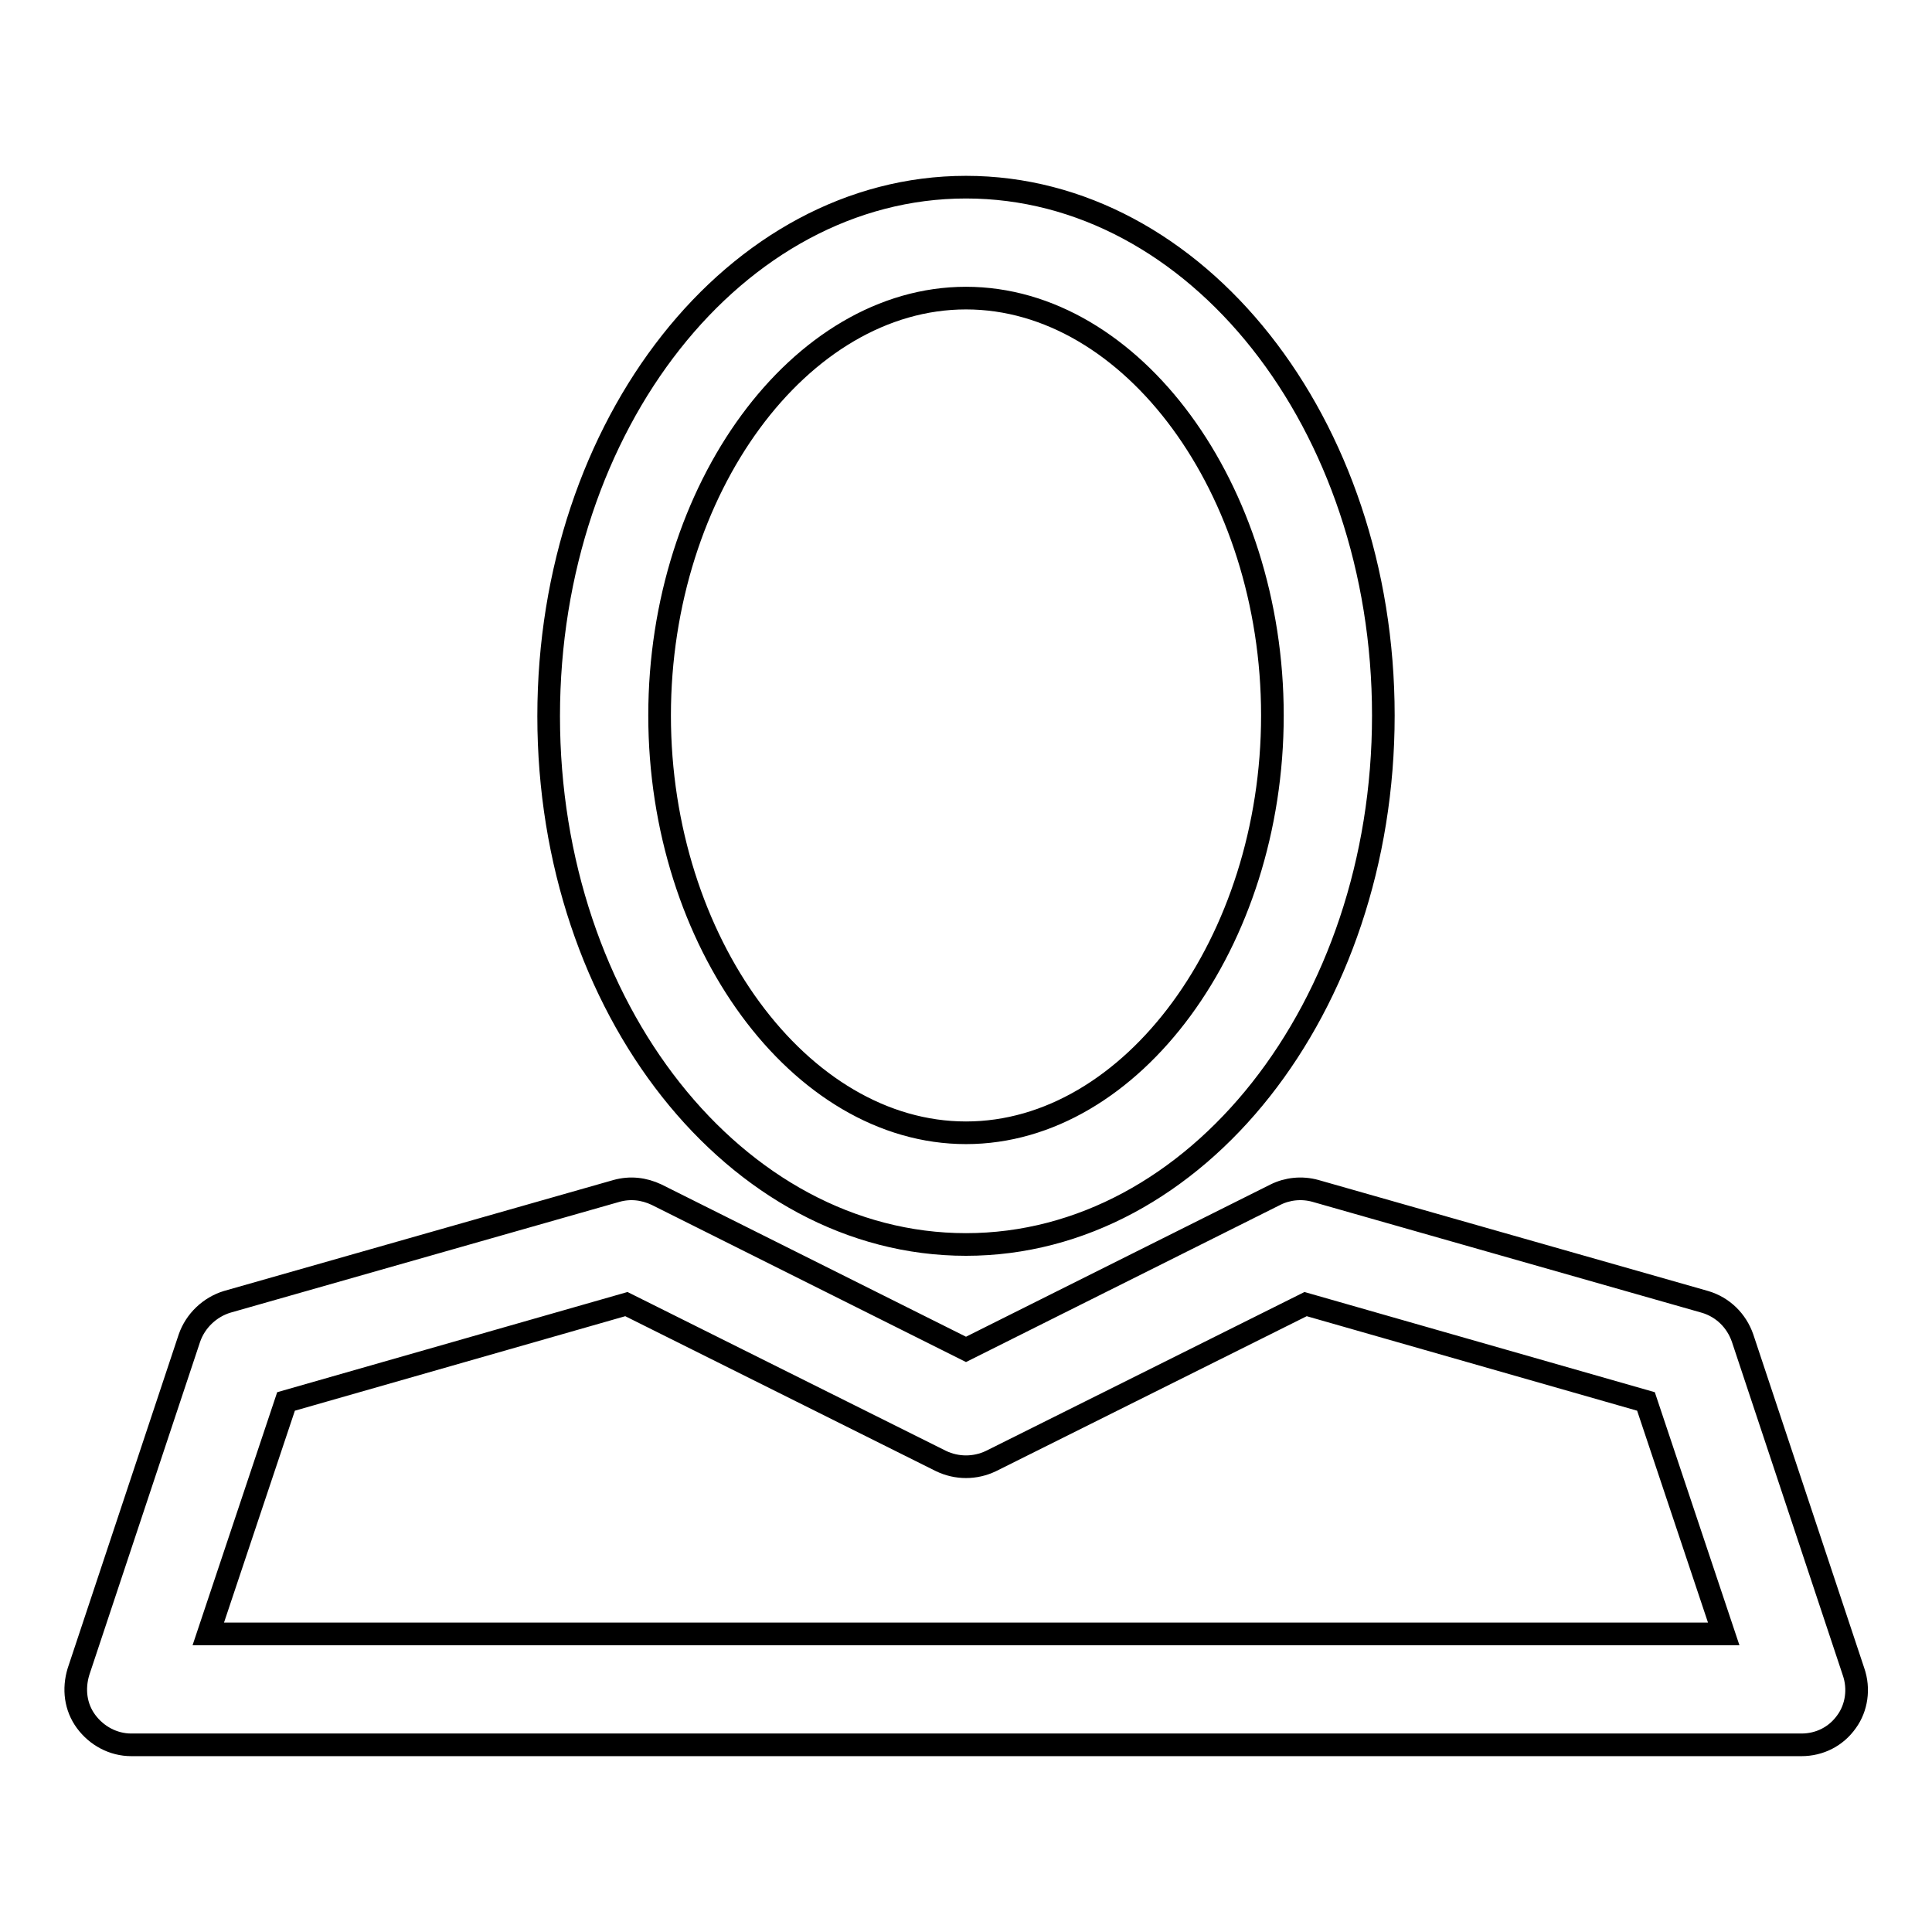
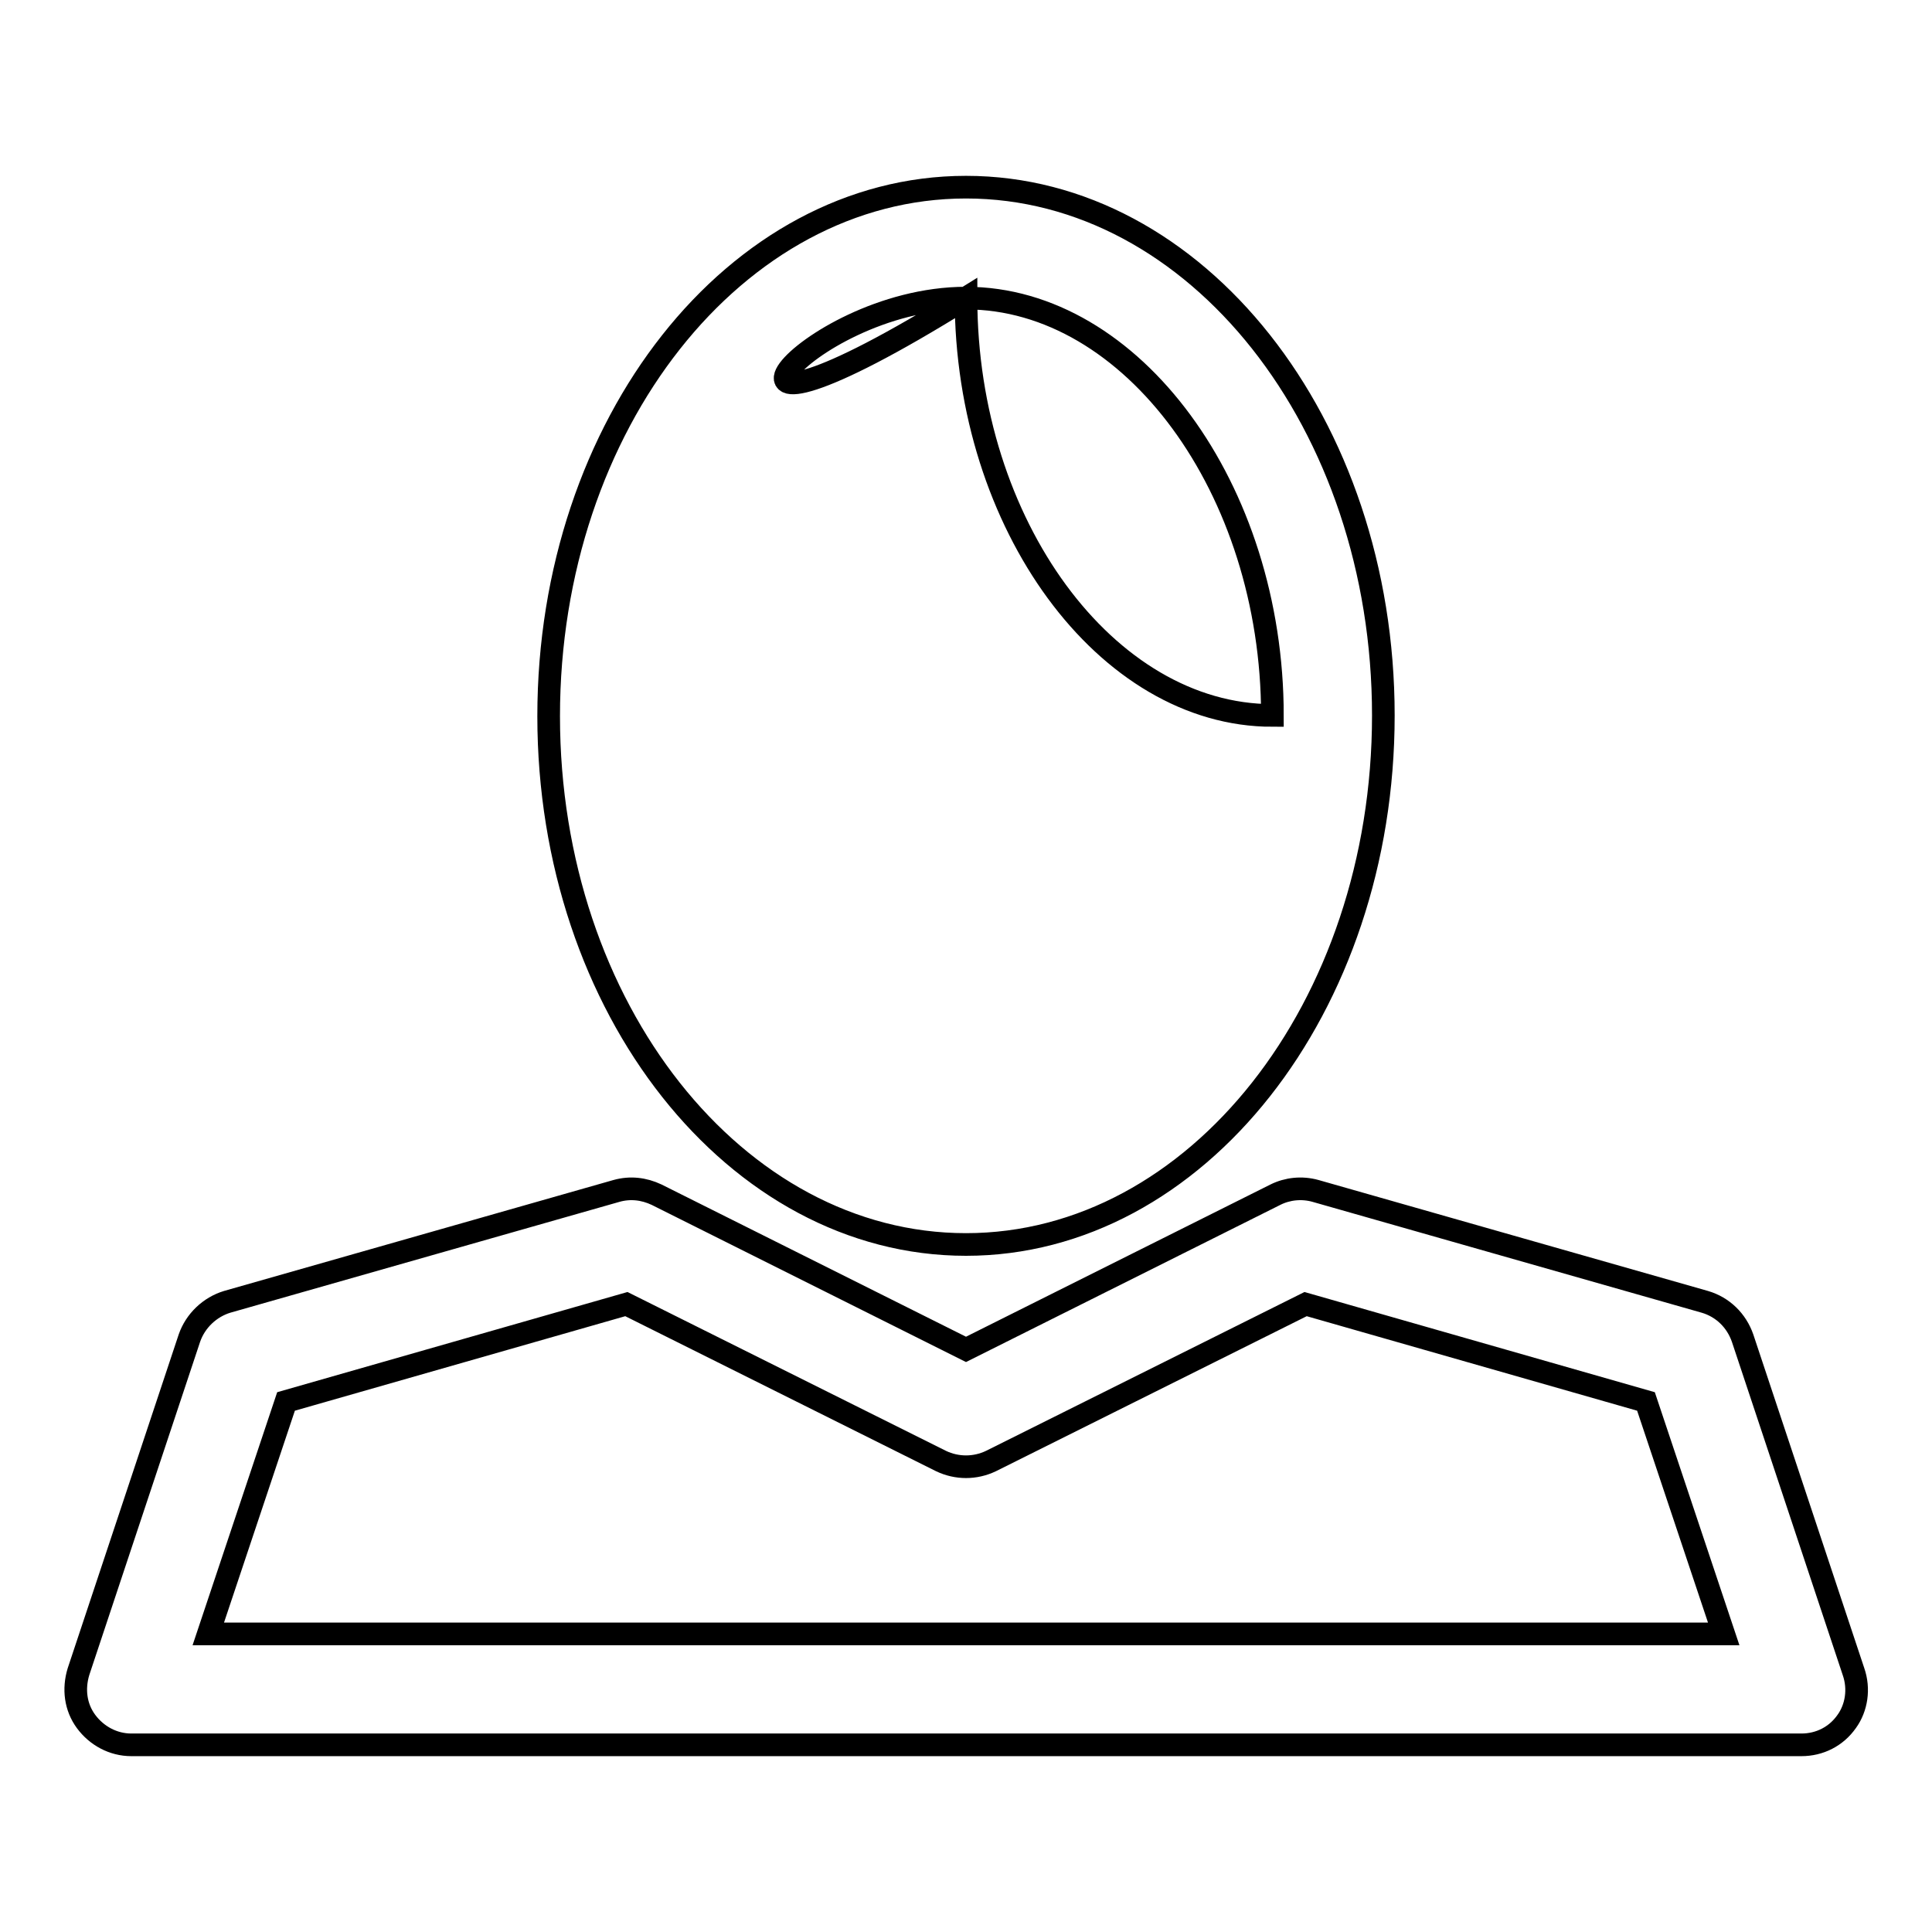
<svg xmlns="http://www.w3.org/2000/svg" version="1.1" x="0px" y="0px" viewBox="0 0 256 256" enable-background="new 0 0 256 256" xml:space="preserve">
  <g>
    <g>
-       <path stroke-width="3" fill-opacity="0" stroke="#000000" d="M128,164.9c30.5,0,55.3-31.4,55.3-70.1S158.5,24.8,128,24.8c-30.5,0-55.3,31.4-55.3,70.1S97.5,164.9,128,164.9z M128,39.5c22,0,40.6,25.3,40.6,55.3c0,30-18.6,55.3-40.6,55.3c-22,0-40.6-25.3-40.6-55.3C87.4,64.8,106,39.5,128,39.5z M245.6,221.5l-14.7-44.2c-0.8-2.3-2.6-4.1-5-4.8l-51.6-14.7c-1.8-0.5-3.7-0.3-5.3,0.5l-41,20.5l-41-20.5c-1.7-0.8-3.5-1-5.3-0.5l-51.6,14.7c-2.3,0.7-4.2,2.5-5,4.8l-14.7,44.2c-0.7,2.3-0.4,4.7,1,6.6c1.4,1.9,3.6,3.1,6,3.1h221.3c2.4,0,4.6-1.1,6-3.1C246,226.3,246.4,223.8,245.6,221.5z M27.6,216.5l10.3-30.8L83,172.8l41.7,20.8c2.1,1,4.5,1,6.6,0l41.7-20.8l45.1,12.9l10.3,30.8H27.6z" />
+       <path stroke-width="3" fill-opacity="0" stroke="#000000" d="M128,164.9c30.5,0,55.3-31.4,55.3-70.1S158.5,24.8,128,24.8c-30.5,0-55.3,31.4-55.3,70.1S97.5,164.9,128,164.9z M128,39.5c22,0,40.6,25.3,40.6,55.3c-22,0-40.6-25.3-40.6-55.3C87.4,64.8,106,39.5,128,39.5z M245.6,221.5l-14.7-44.2c-0.8-2.3-2.6-4.1-5-4.8l-51.6-14.7c-1.8-0.5-3.7-0.3-5.3,0.5l-41,20.5l-41-20.5c-1.7-0.8-3.5-1-5.3-0.5l-51.6,14.7c-2.3,0.7-4.2,2.5-5,4.8l-14.7,44.2c-0.7,2.3-0.4,4.7,1,6.6c1.4,1.9,3.6,3.1,6,3.1h221.3c2.4,0,4.6-1.1,6-3.1C246,226.3,246.4,223.8,245.6,221.5z M27.6,216.5l10.3-30.8L83,172.8l41.7,20.8c2.1,1,4.5,1,6.6,0l41.7-20.8l45.1,12.9l10.3,30.8H27.6z" />
    </g>
  </g>
</svg>